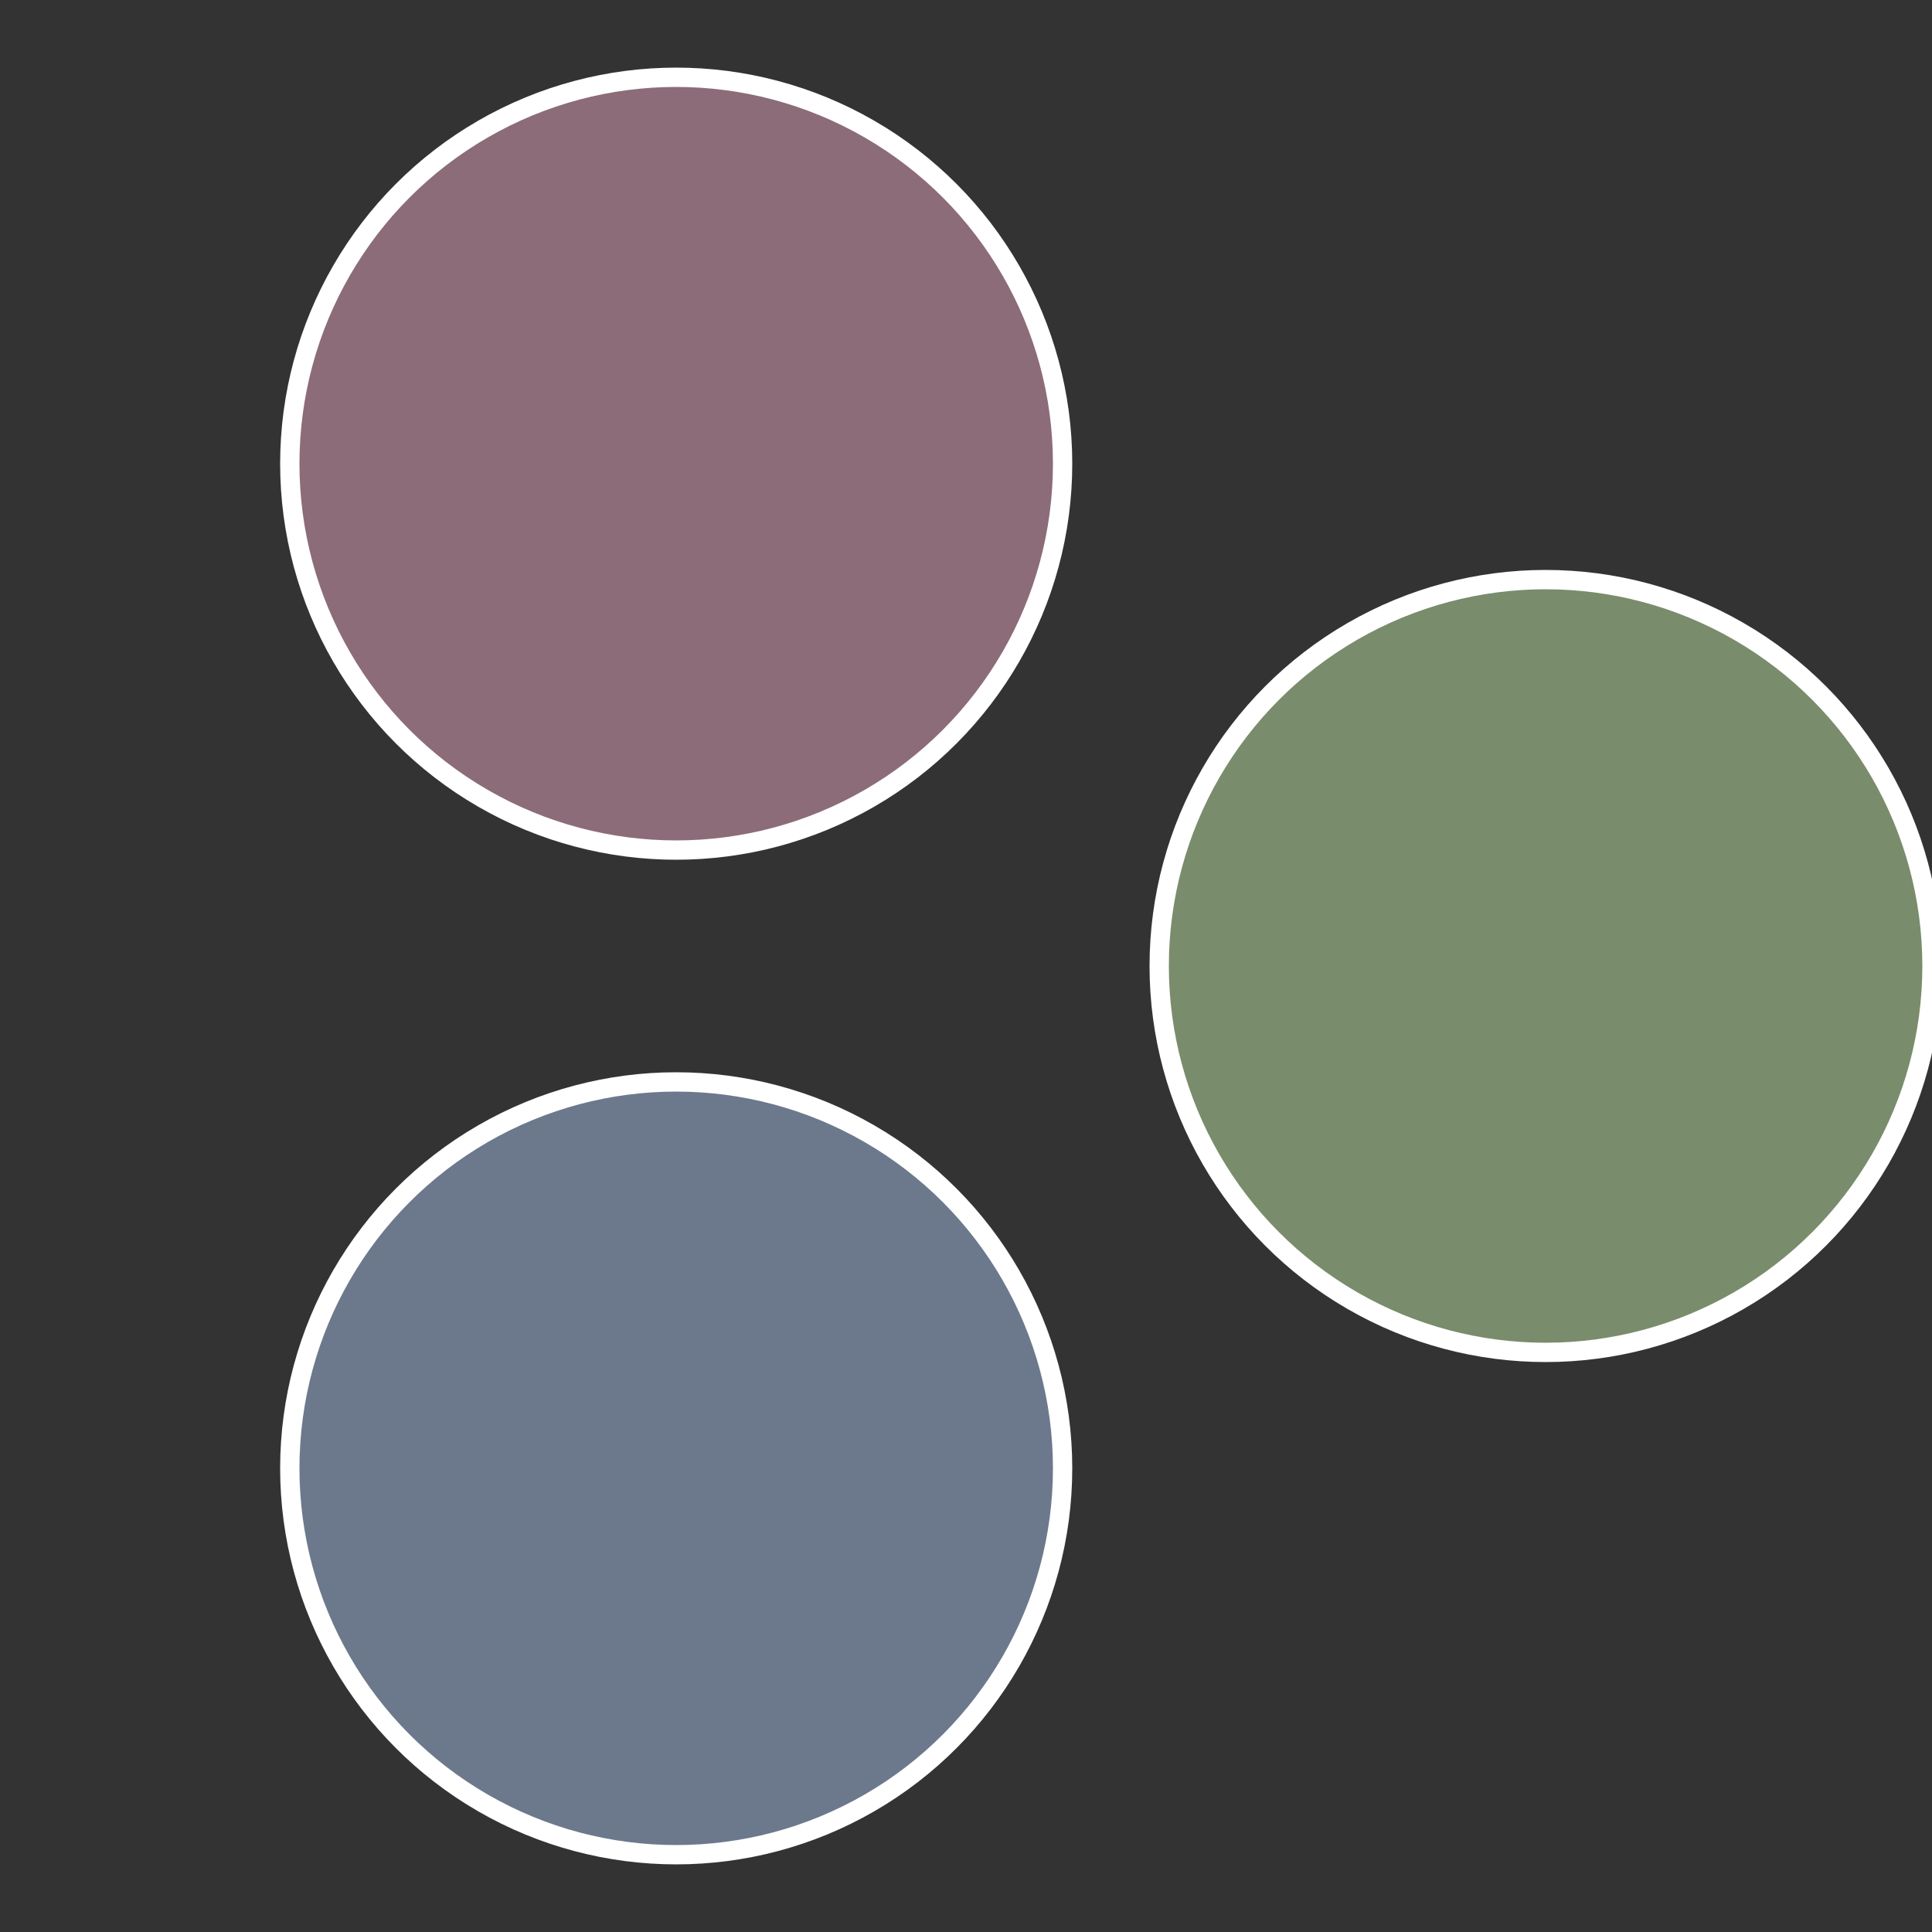
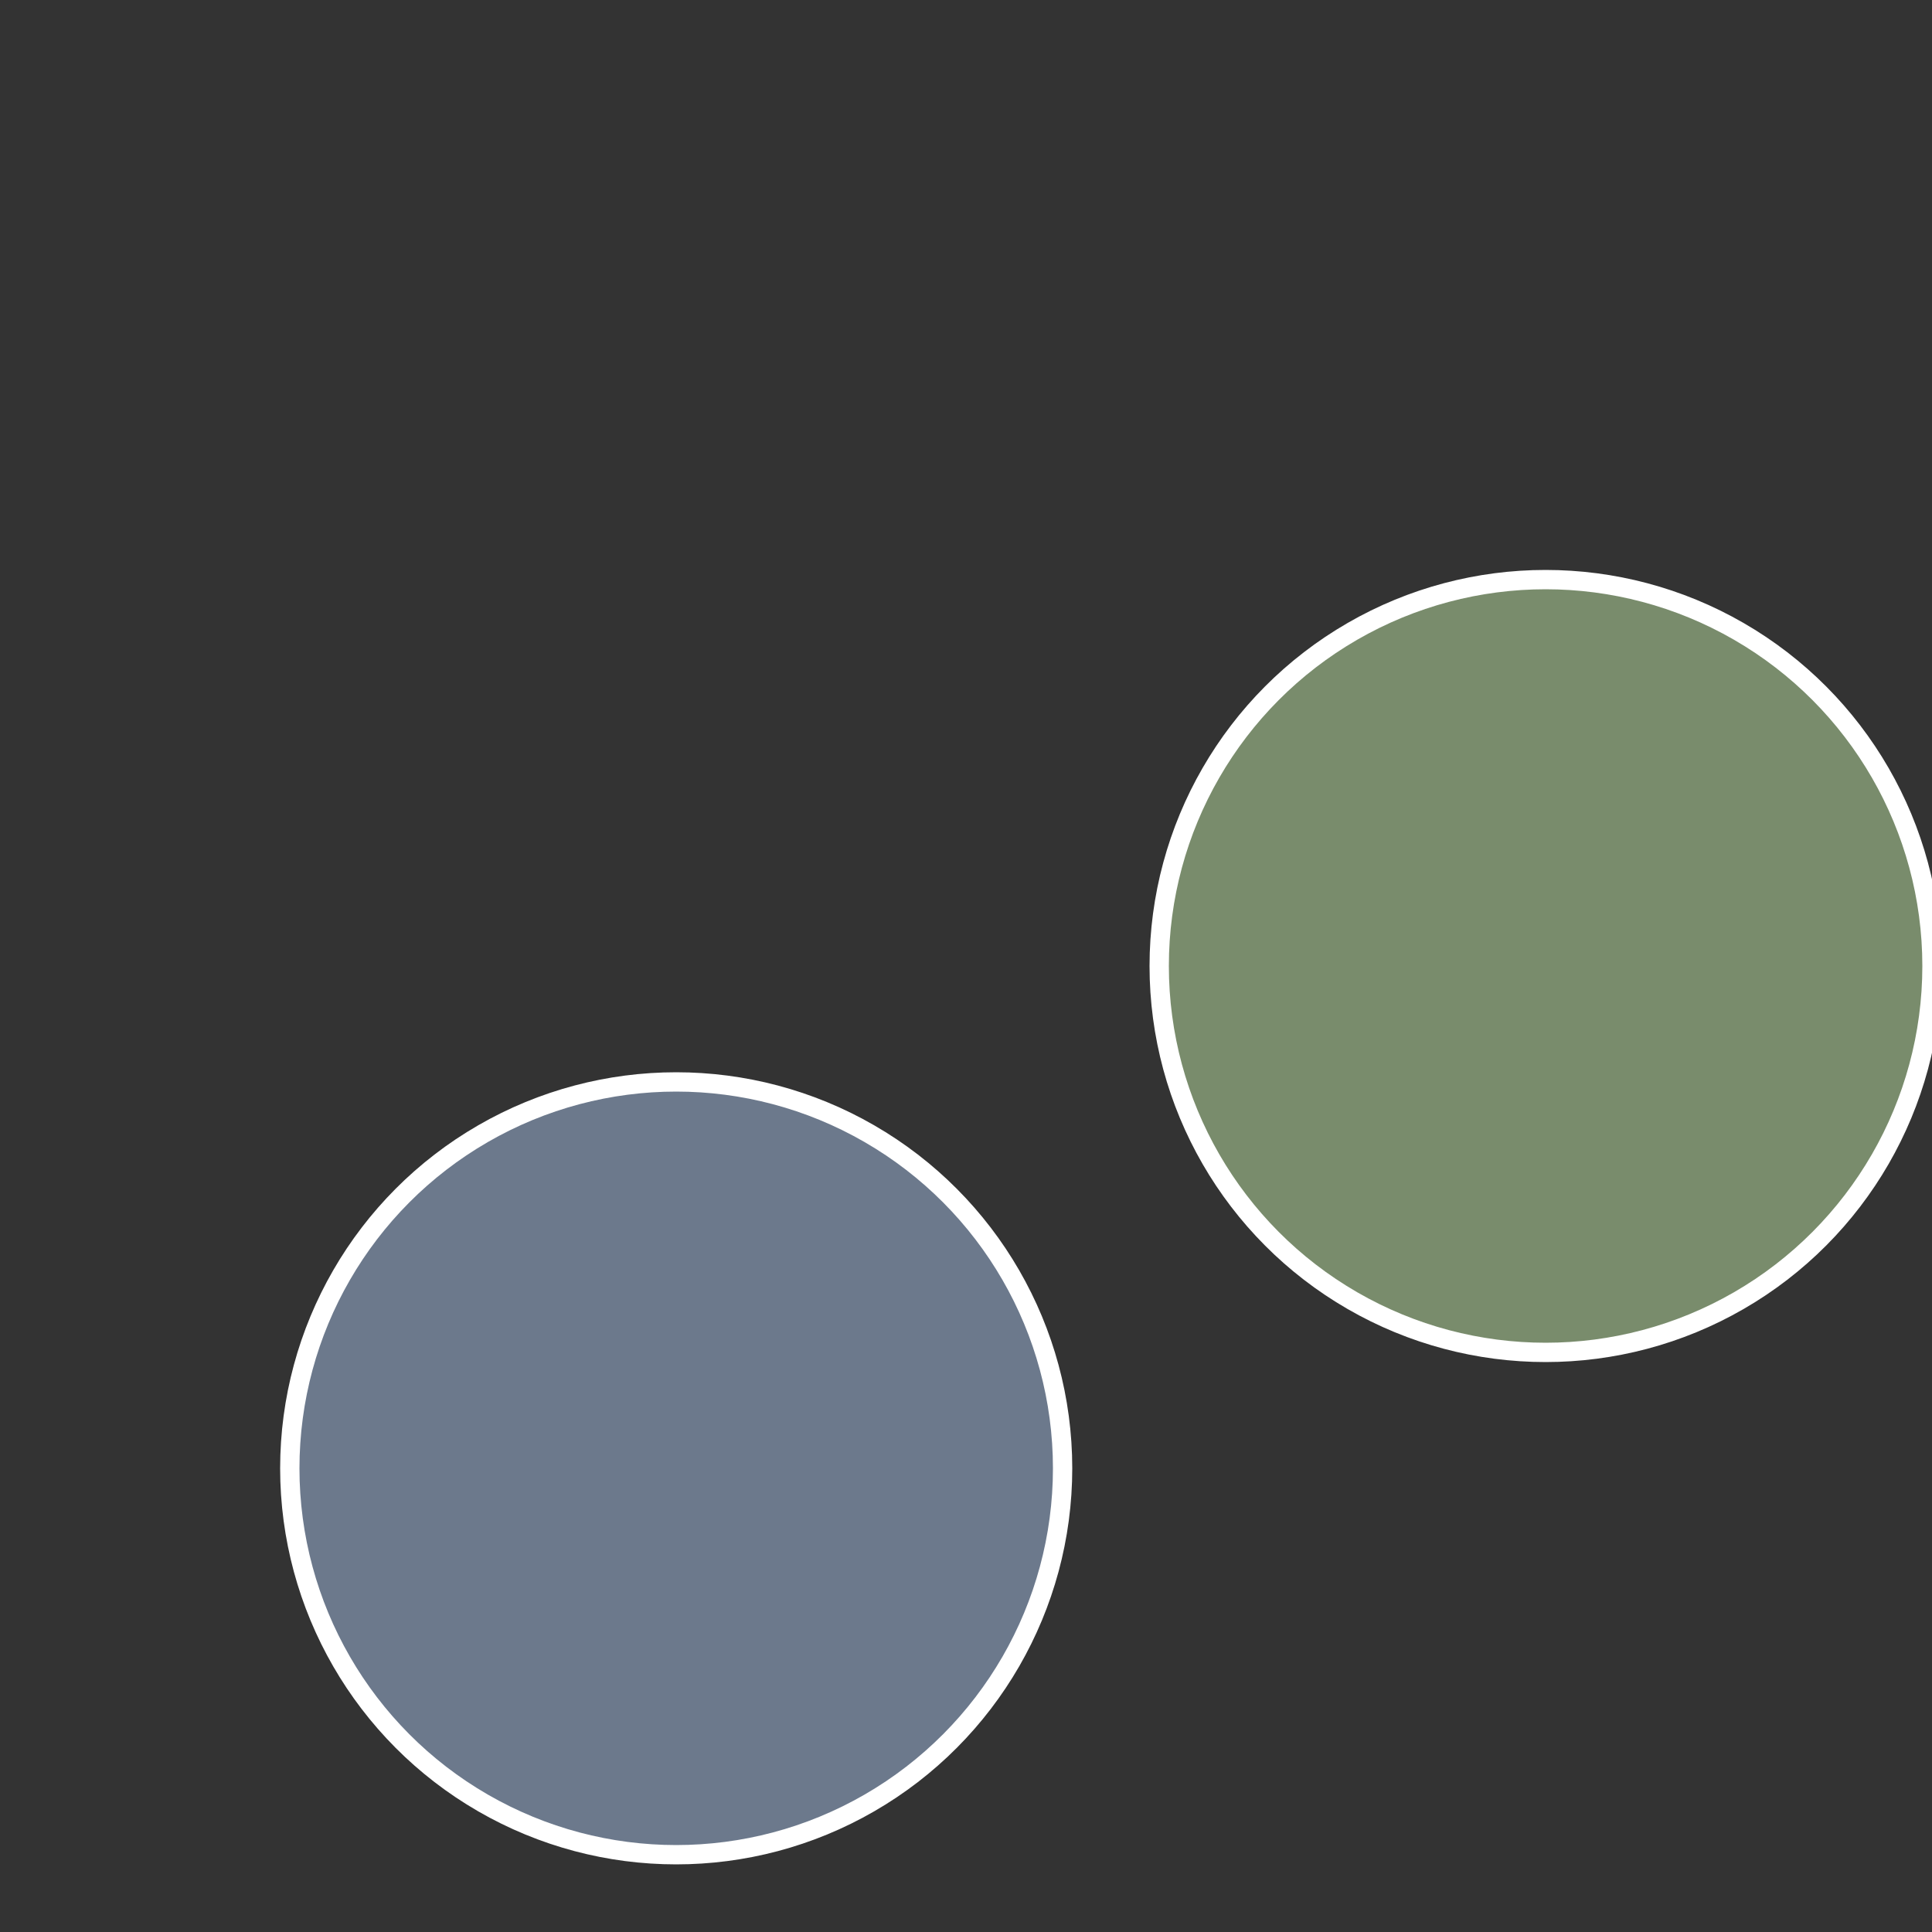
<svg xmlns="http://www.w3.org/2000/svg" width="500" height="500" viewBox="-1 -1 2 2">
  <rect x="-1" y="-1" width="2" height="2" fill="#333333" stroke="none" />
  <circle cx="0.6" cy="0" r="0.4" fill="#798c6c" stroke="#fff" stroke-width="1%" />
  <circle cx="-0.3" cy="0.52" r="0.4" fill="#6c798c" stroke="#fff" stroke-width="1%" />
-   <circle cx="-0.3" cy="-0.52" r="0.4" fill="#8c6c79" stroke="#fff" stroke-width="1%" />
</svg>